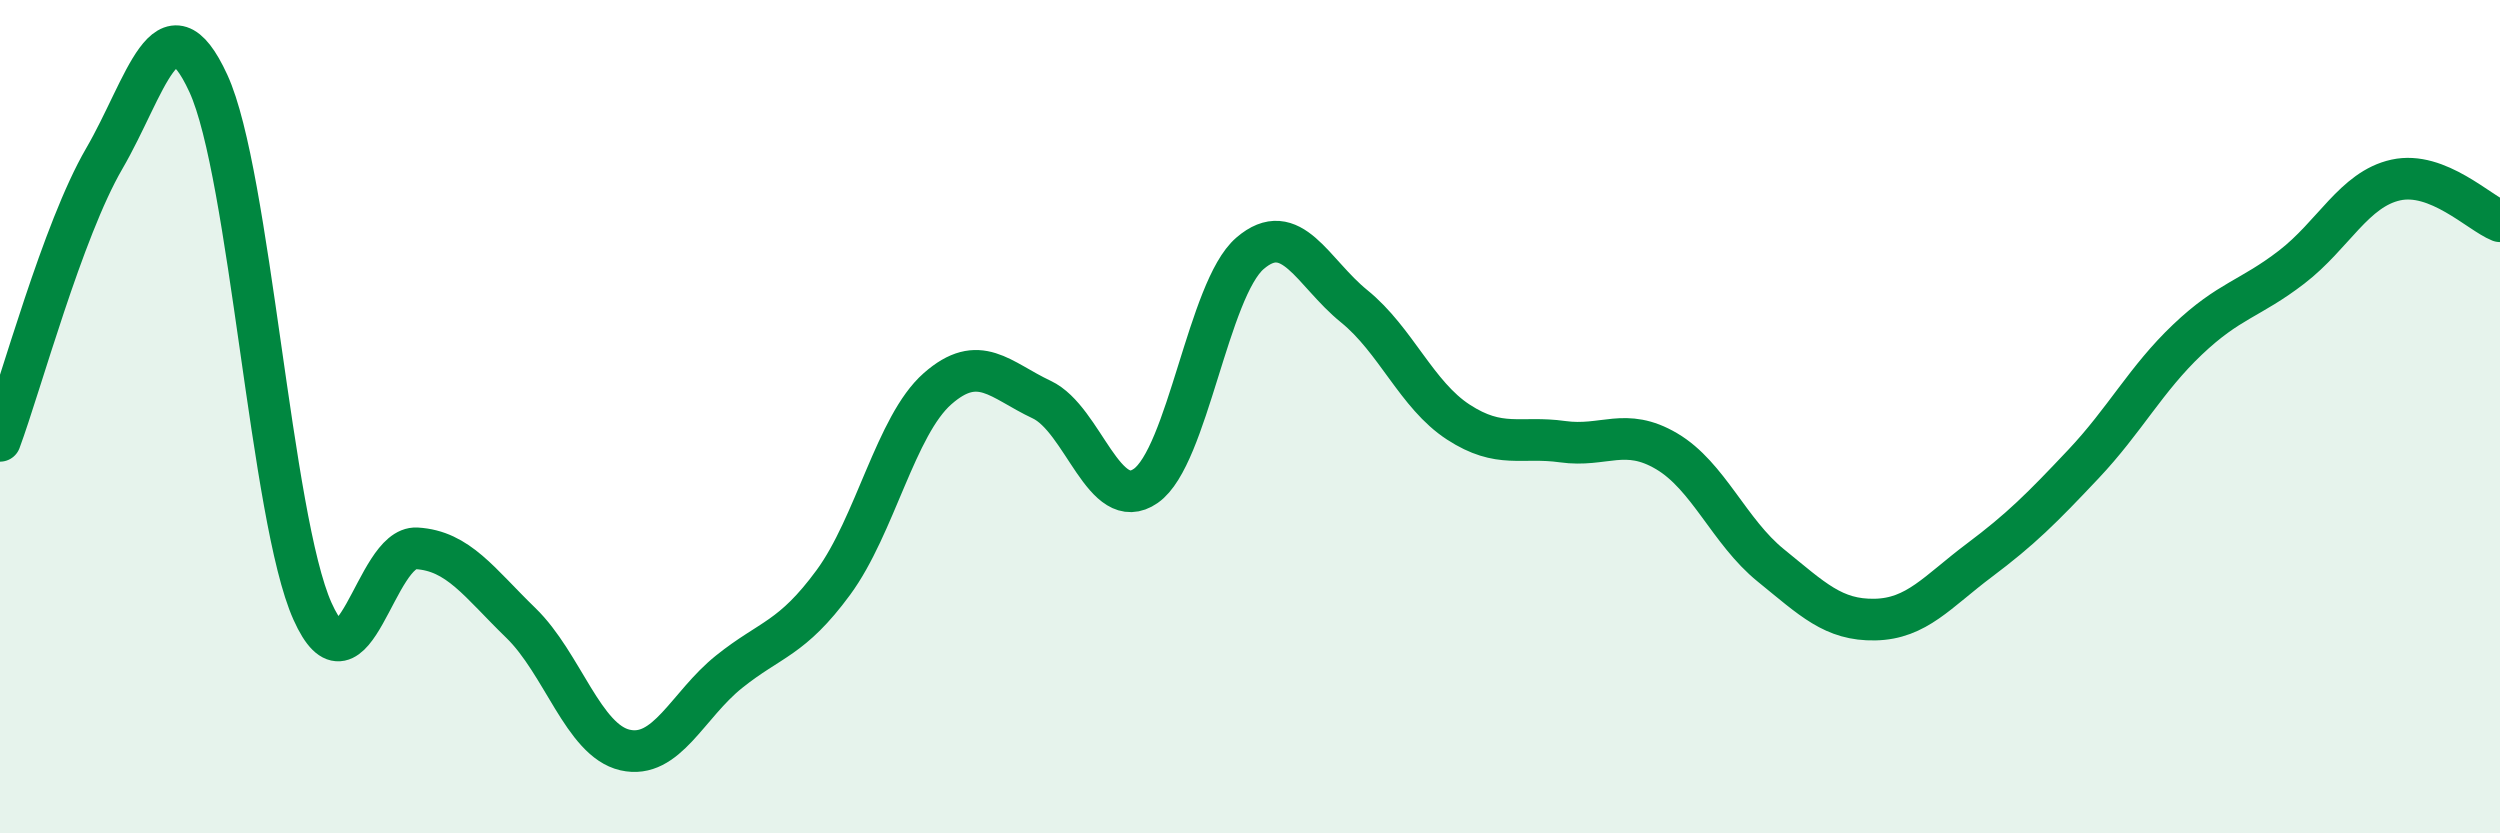
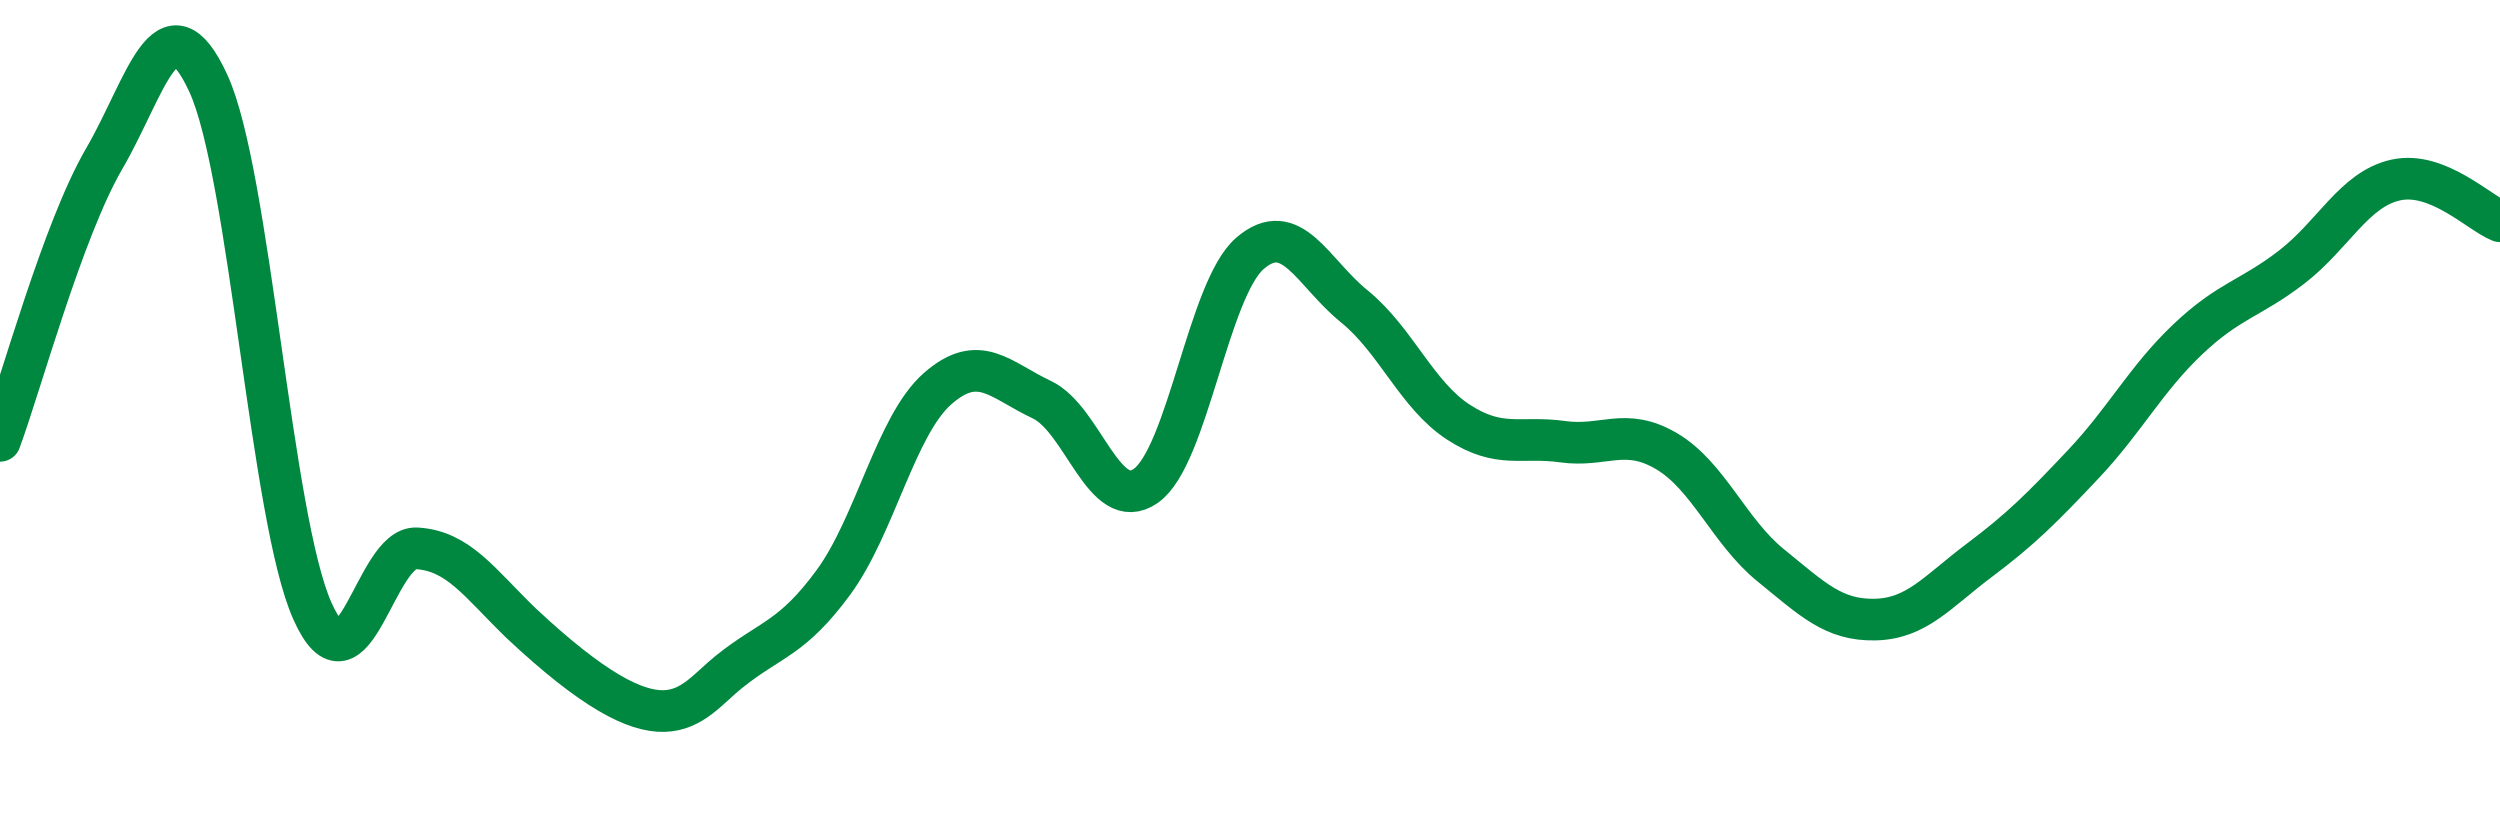
<svg xmlns="http://www.w3.org/2000/svg" width="60" height="20" viewBox="0 0 60 20">
-   <path d="M 0,10.58 C 0.5,9.23 1.5,5.53 2.5,3.81 C 3.5,2.09 4,-0.17 5,2 C 6,4.17 6.5,12.44 7.5,14.67 C 8.5,16.9 9,13.1 10,13.16 C 11,13.22 11.5,13.98 12.5,14.95 C 13.5,15.92 14,17.77 15,18 C 16,18.23 16.5,16.92 17.5,16.12 C 18.5,15.32 19,15.34 20,13.98 C 21,12.62 21.5,10.21 22.5,9.33 C 23.5,8.45 24,9.12 25,9.59 C 26,10.06 26.5,12.36 27.5,11.66 C 28.5,10.96 29,6.94 30,6.08 C 31,5.22 31.5,6.54 32.5,7.35 C 33.5,8.16 34,9.48 35,10.13 C 36,10.78 36.5,10.46 37.5,10.6 C 38.5,10.74 39,10.24 40,10.83 C 41,11.42 41.5,12.76 42.5,13.57 C 43.5,14.38 44,14.89 45,14.87 C 46,14.85 46.5,14.2 47.5,13.45 C 48.5,12.7 49,12.2 50,11.14 C 51,10.08 51.5,9.1 52.5,8.15 C 53.5,7.2 54,7.18 55,6.41 C 56,5.64 56.5,4.54 57.5,4.32 C 58.5,4.1 59.5,5.11 60,5.31L60 20L0 20Z" fill="#008740" opacity="0.1" stroke-linecap="round" stroke-linejoin="round" />
-   <path d="M 0,10.58 C 0.5,9.23 1.5,5.53 2.5,3.81 C 3.5,2.09 4,-0.17 5,2 C 6,4.17 6.5,12.44 7.5,14.67 C 8.5,16.9 9,13.1 10,13.16 C 11,13.22 11.5,13.98 12.5,14.95 C 13.5,15.92 14,17.77 15,18 C 16,18.23 16.5,16.92 17.5,16.12 C 18.5,15.32 19,15.34 20,13.98 C 21,12.62 21.5,10.21 22.5,9.33 C 23.5,8.45 24,9.12 25,9.59 C 26,10.06 26.5,12.36 27.5,11.66 C 28.5,10.96 29,6.94 30,6.08 C 31,5.22 31.5,6.54 32.5,7.35 C 33.5,8.16 34,9.48 35,10.13 C 36,10.78 36.5,10.46 37.5,10.6 C 38.5,10.74 39,10.24 40,10.83 C 41,11.42 41.5,12.76 42.5,13.57 C 43.5,14.38 44,14.89 45,14.87 C 46,14.85 46.5,14.2 47.5,13.45 C 48.5,12.7 49,12.2 50,11.14 C 51,10.08 51.5,9.1 52.5,8.15 C 53.5,7.2 54,7.18 55,6.41 C 56,5.64 56.5,4.54 57.5,4.32 C 58.5,4.1 59.5,5.11 60,5.31" stroke="#008740" stroke-width="1" fill="none" stroke-linecap="round" stroke-linejoin="round" />
+   <path d="M 0,10.58 C 0.5,9.23 1.5,5.53 2.5,3.81 C 3.5,2.09 4,-0.17 5,2 C 6,4.17 6.5,12.44 7.5,14.67 C 8.5,16.9 9,13.1 10,13.16 C 11,13.22 11.5,13.98 12.5,14.95 C 16,18.23 16.5,16.92 17.5,16.12 C 18.5,15.32 19,15.34 20,13.98 C 21,12.62 21.5,10.21 22.5,9.33 C 23.5,8.45 24,9.12 25,9.59 C 26,10.06 26.5,12.36 27.5,11.66 C 28.5,10.96 29,6.94 30,6.08 C 31,5.22 31.5,6.54 32.5,7.35 C 33.5,8.16 34,9.48 35,10.13 C 36,10.78 36.5,10.46 37.5,10.6 C 38.5,10.74 39,10.24 40,10.83 C 41,11.42 41.5,12.76 42.5,13.57 C 43.5,14.38 44,14.89 45,14.87 C 46,14.85 46.5,14.2 47.5,13.45 C 48.5,12.7 49,12.2 50,11.14 C 51,10.08 51.5,9.1 52.5,8.15 C 53.5,7.2 54,7.18 55,6.41 C 56,5.64 56.5,4.54 57.5,4.32 C 58.5,4.1 59.5,5.11 60,5.31" stroke="#008740" stroke-width="1" fill="none" stroke-linecap="round" stroke-linejoin="round" />
</svg>